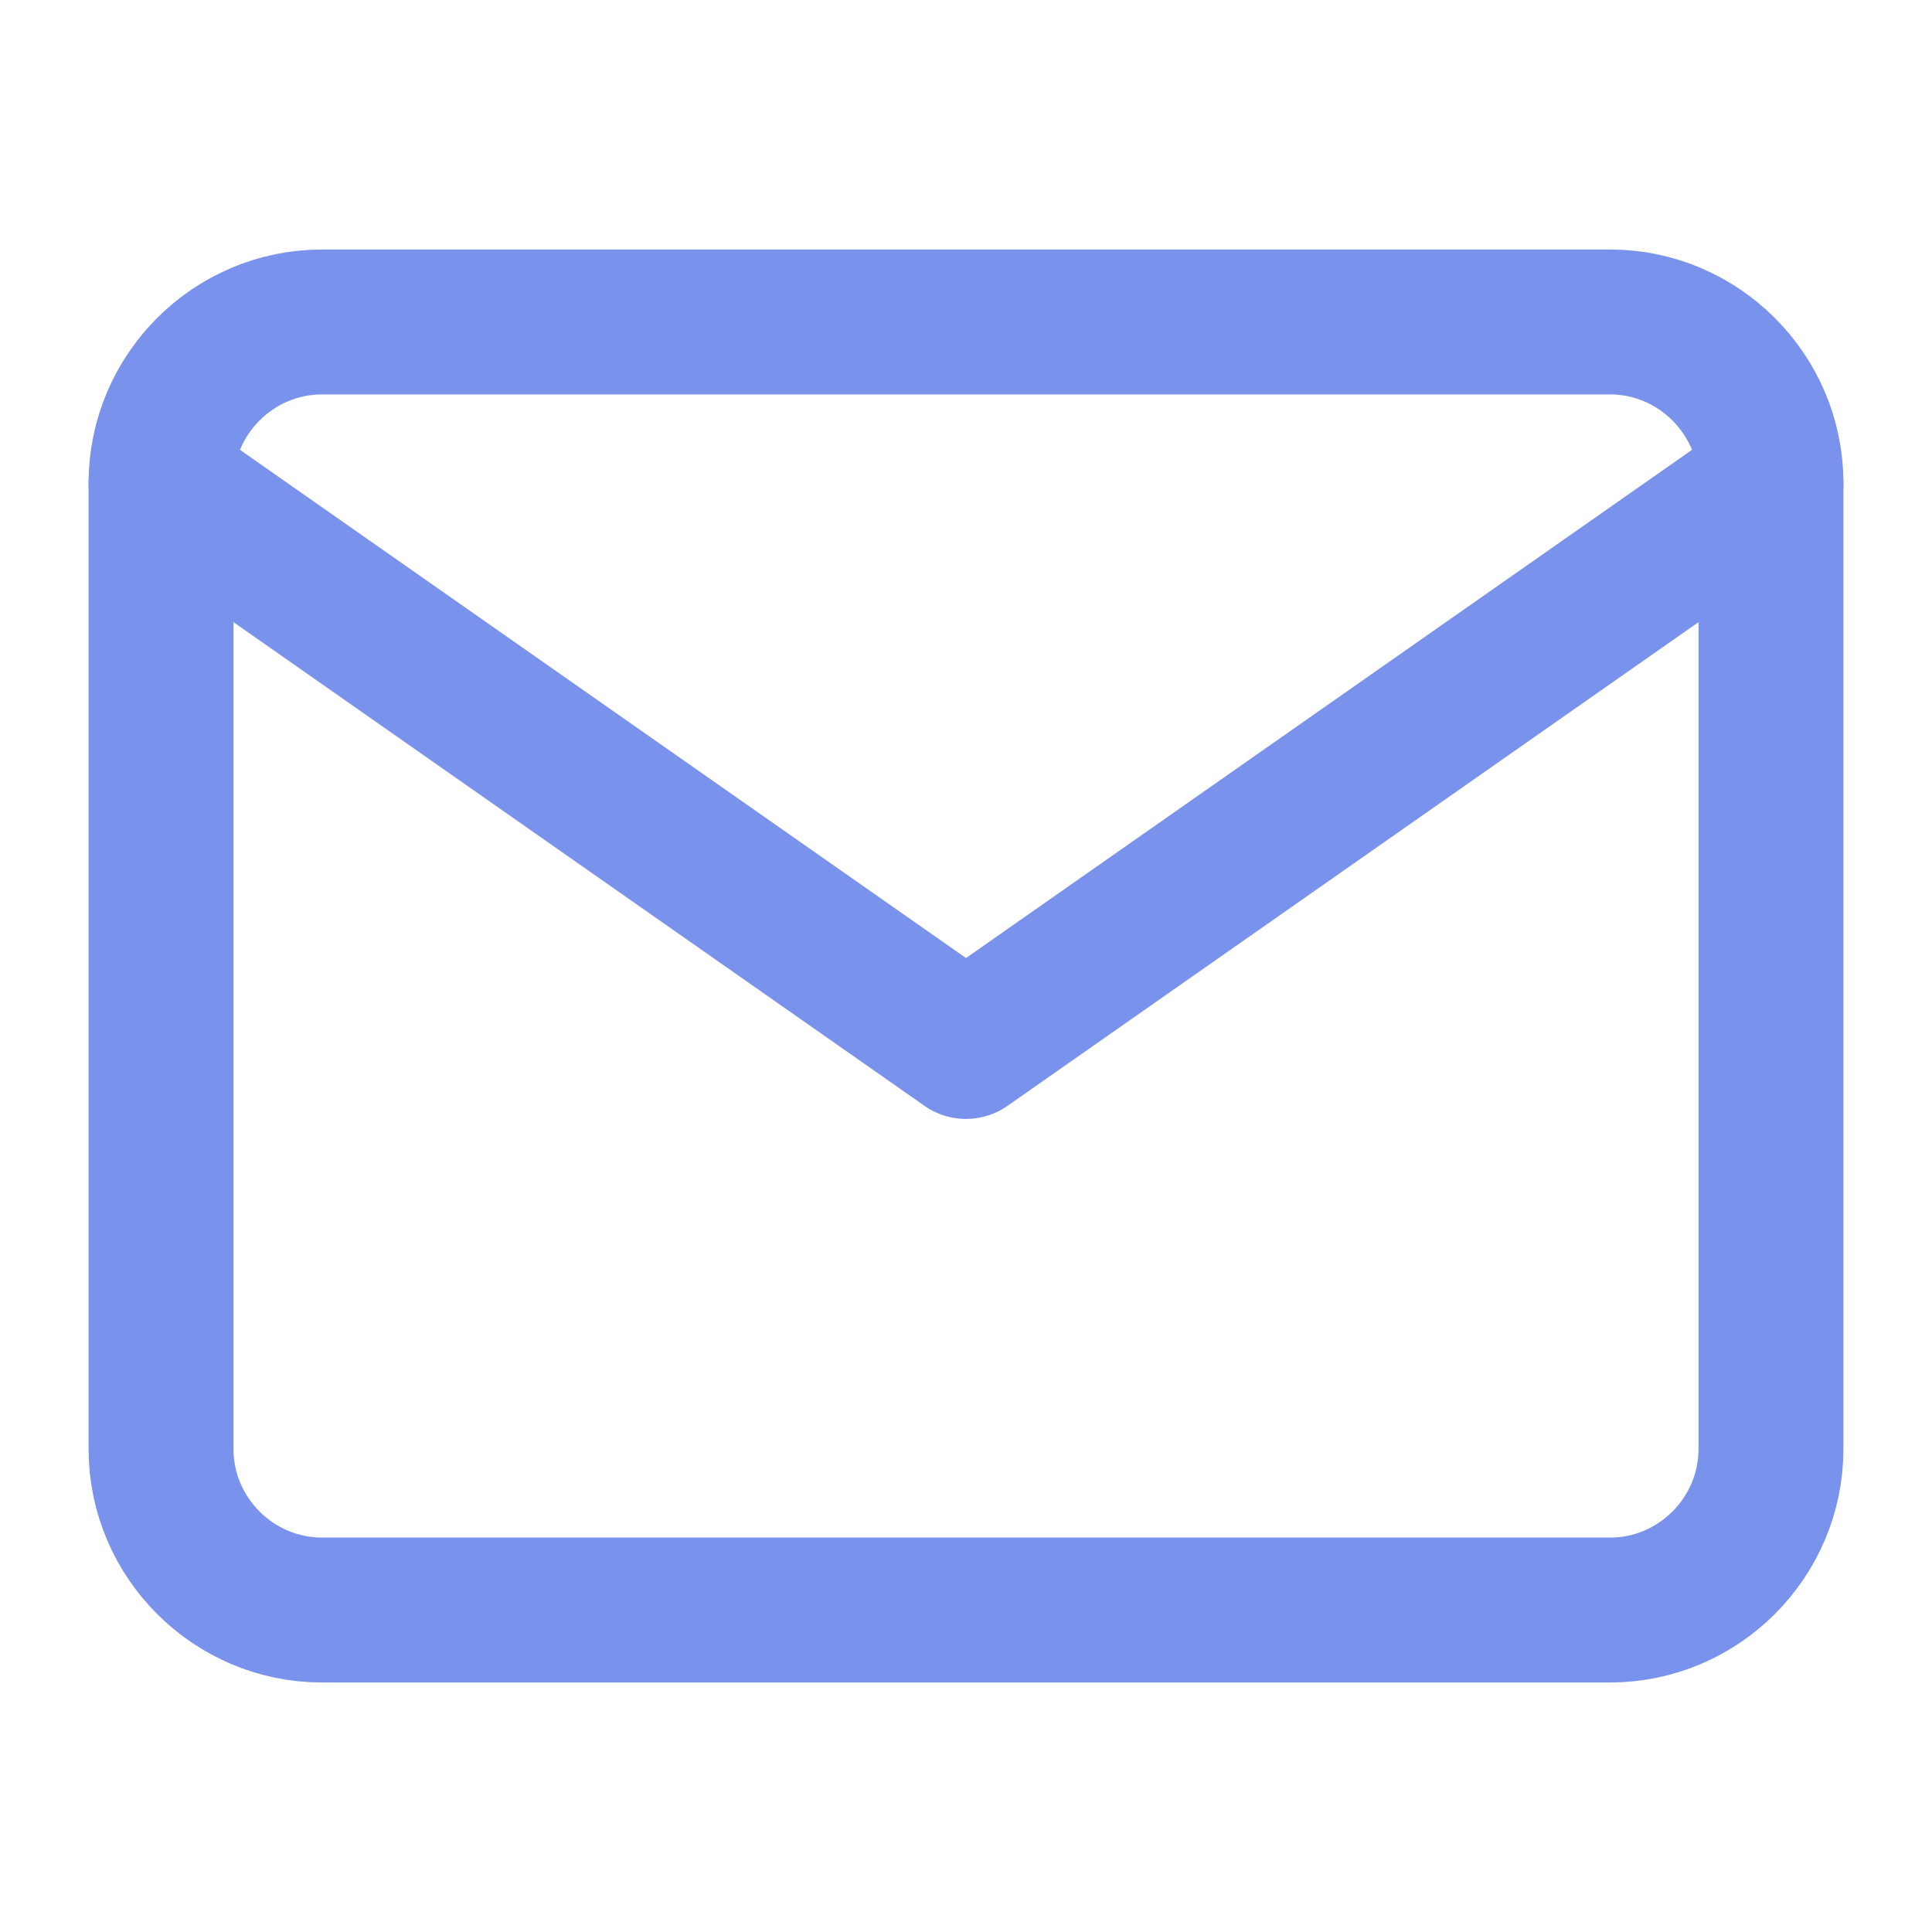
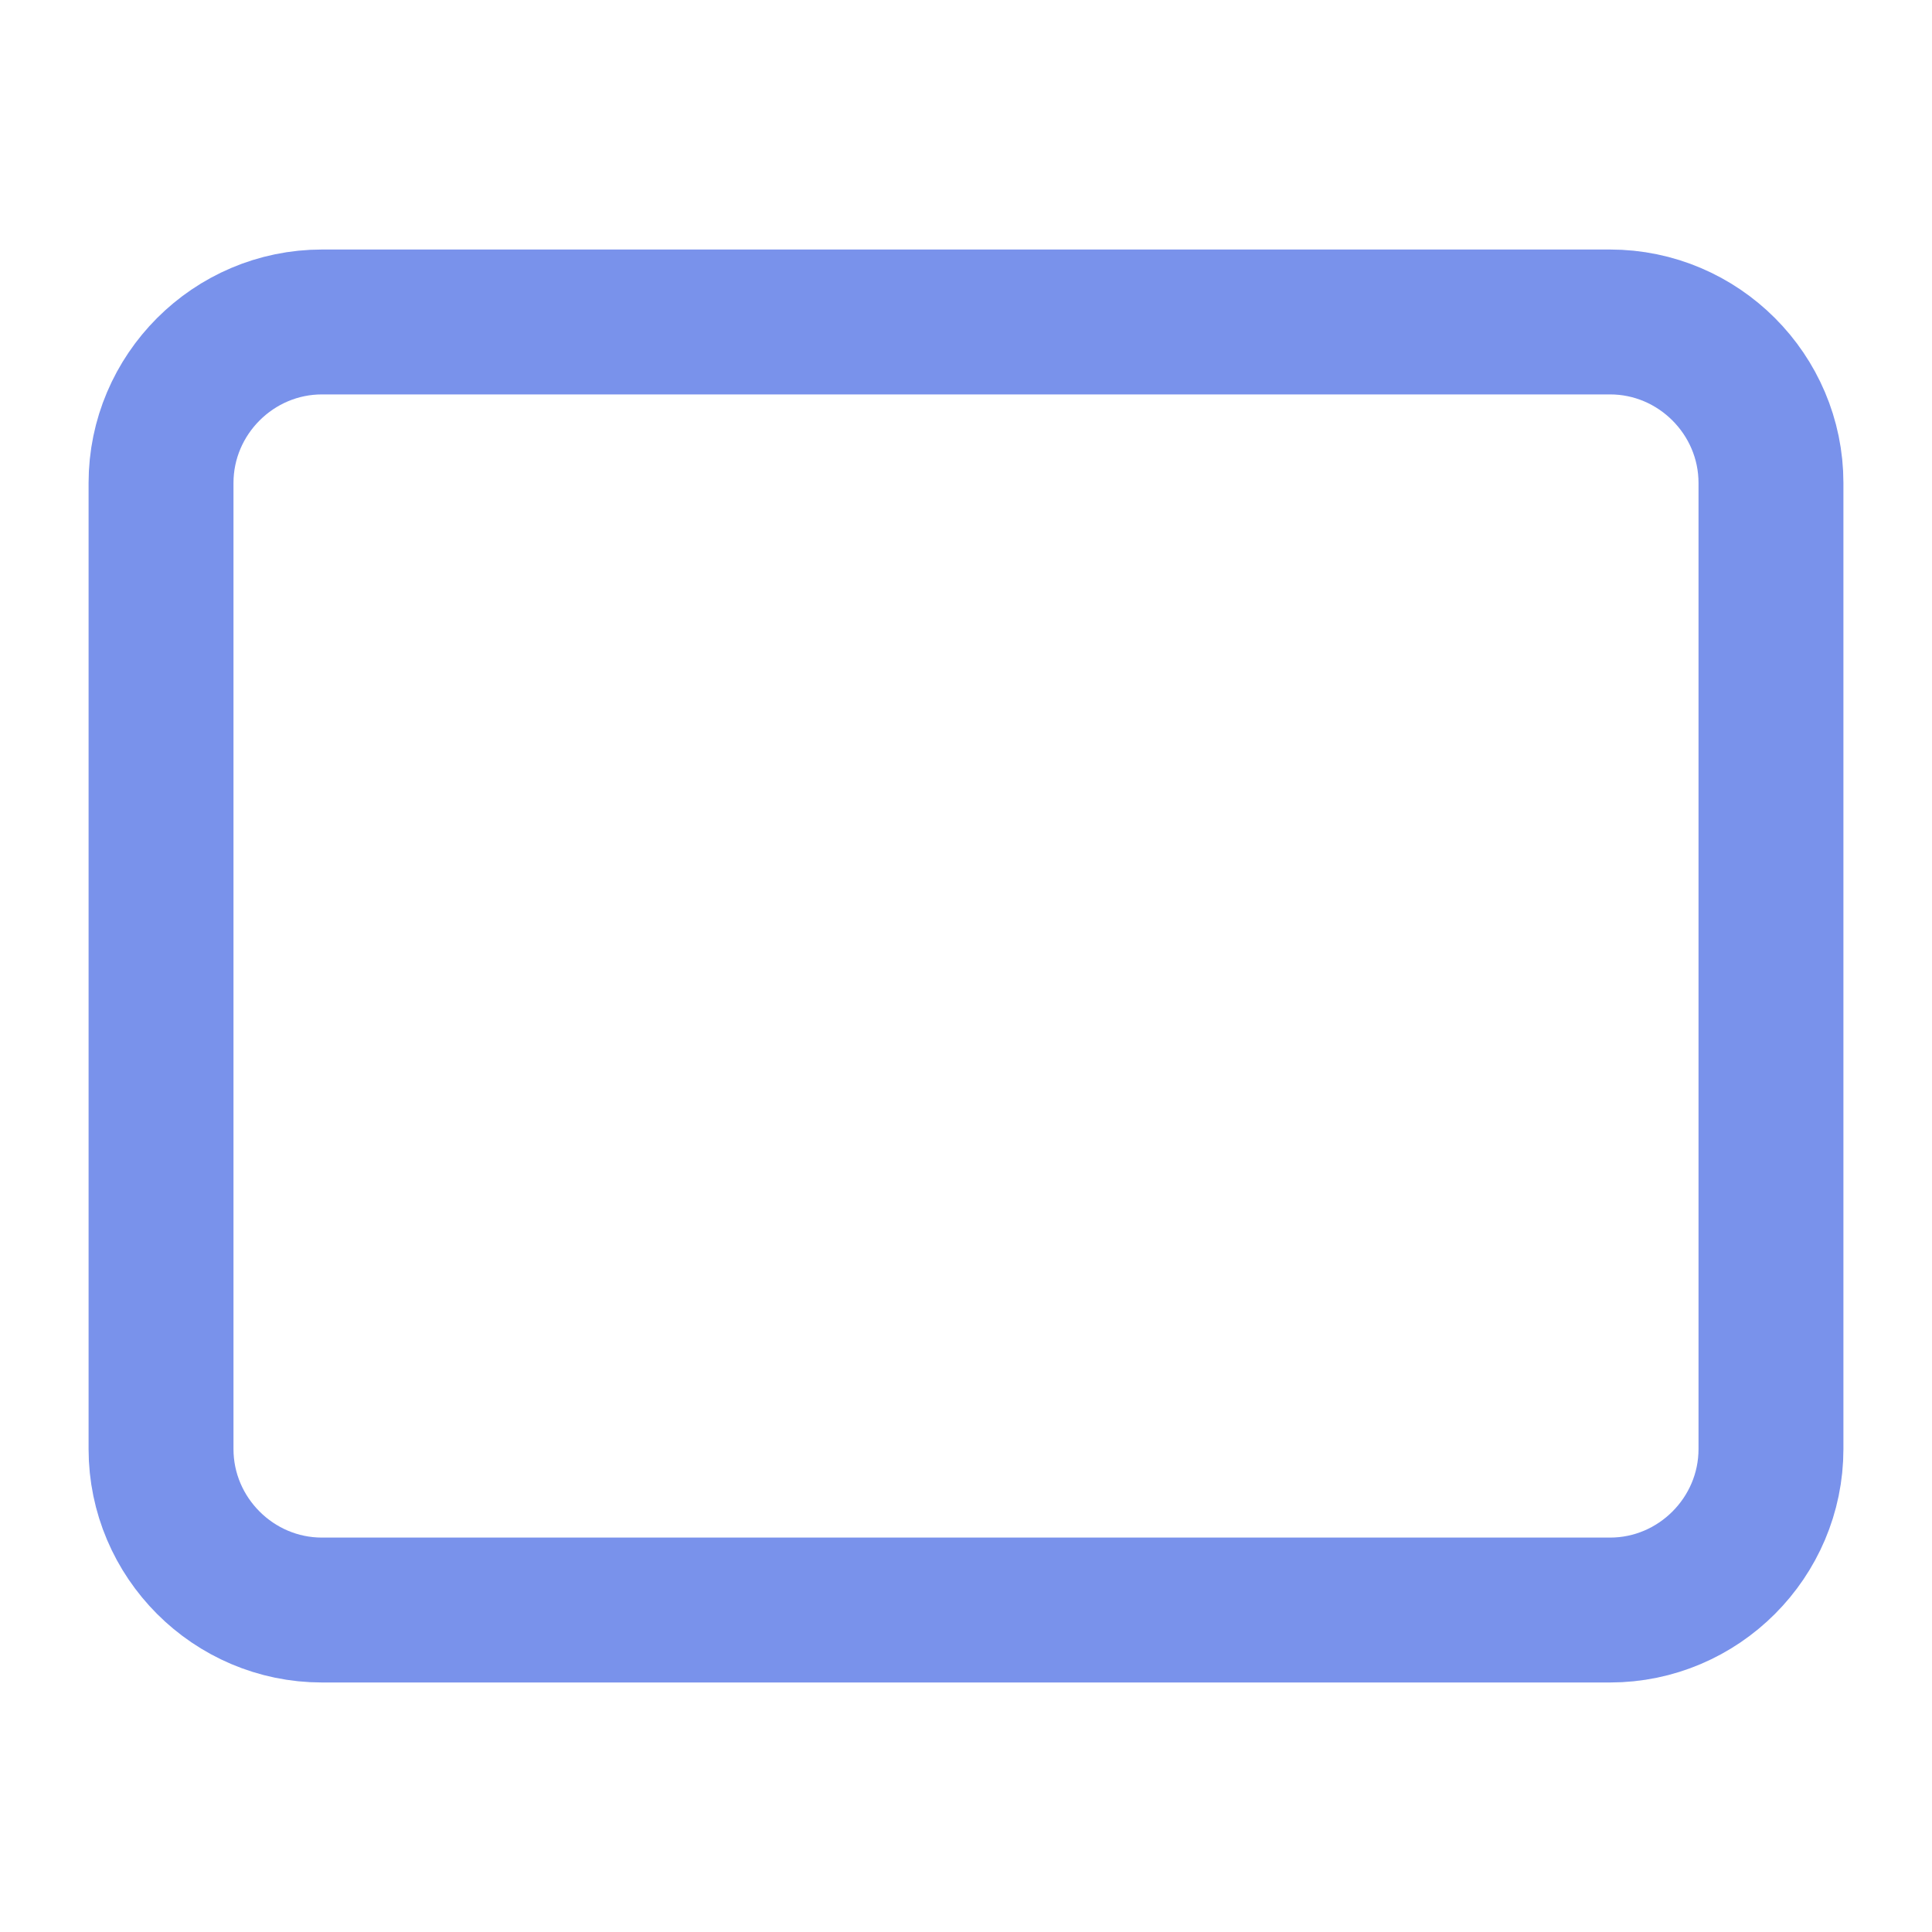
<svg xmlns="http://www.w3.org/2000/svg" width="20" height="20" viewBox="0 0 20 20" fill="none">
  <path d="M3.333 3.333H16.667C17.583 3.333 18.333 4.083 18.333 5V15C18.333 15.917 17.583 16.667 16.667 16.667H3.333C2.417 16.667 1.667 15.917 1.667 15V5C1.667 4.083 2.417 3.333 3.333 3.333Z" stroke="#7992EB" stroke-width="1.5" stroke-linecap="round" stroke-linejoin="round" />
-   <path d="M18.333 5L10 10.833L1.667 5" stroke="#7992EB" stroke-width="1.5" stroke-linecap="round" stroke-linejoin="round" />
</svg>